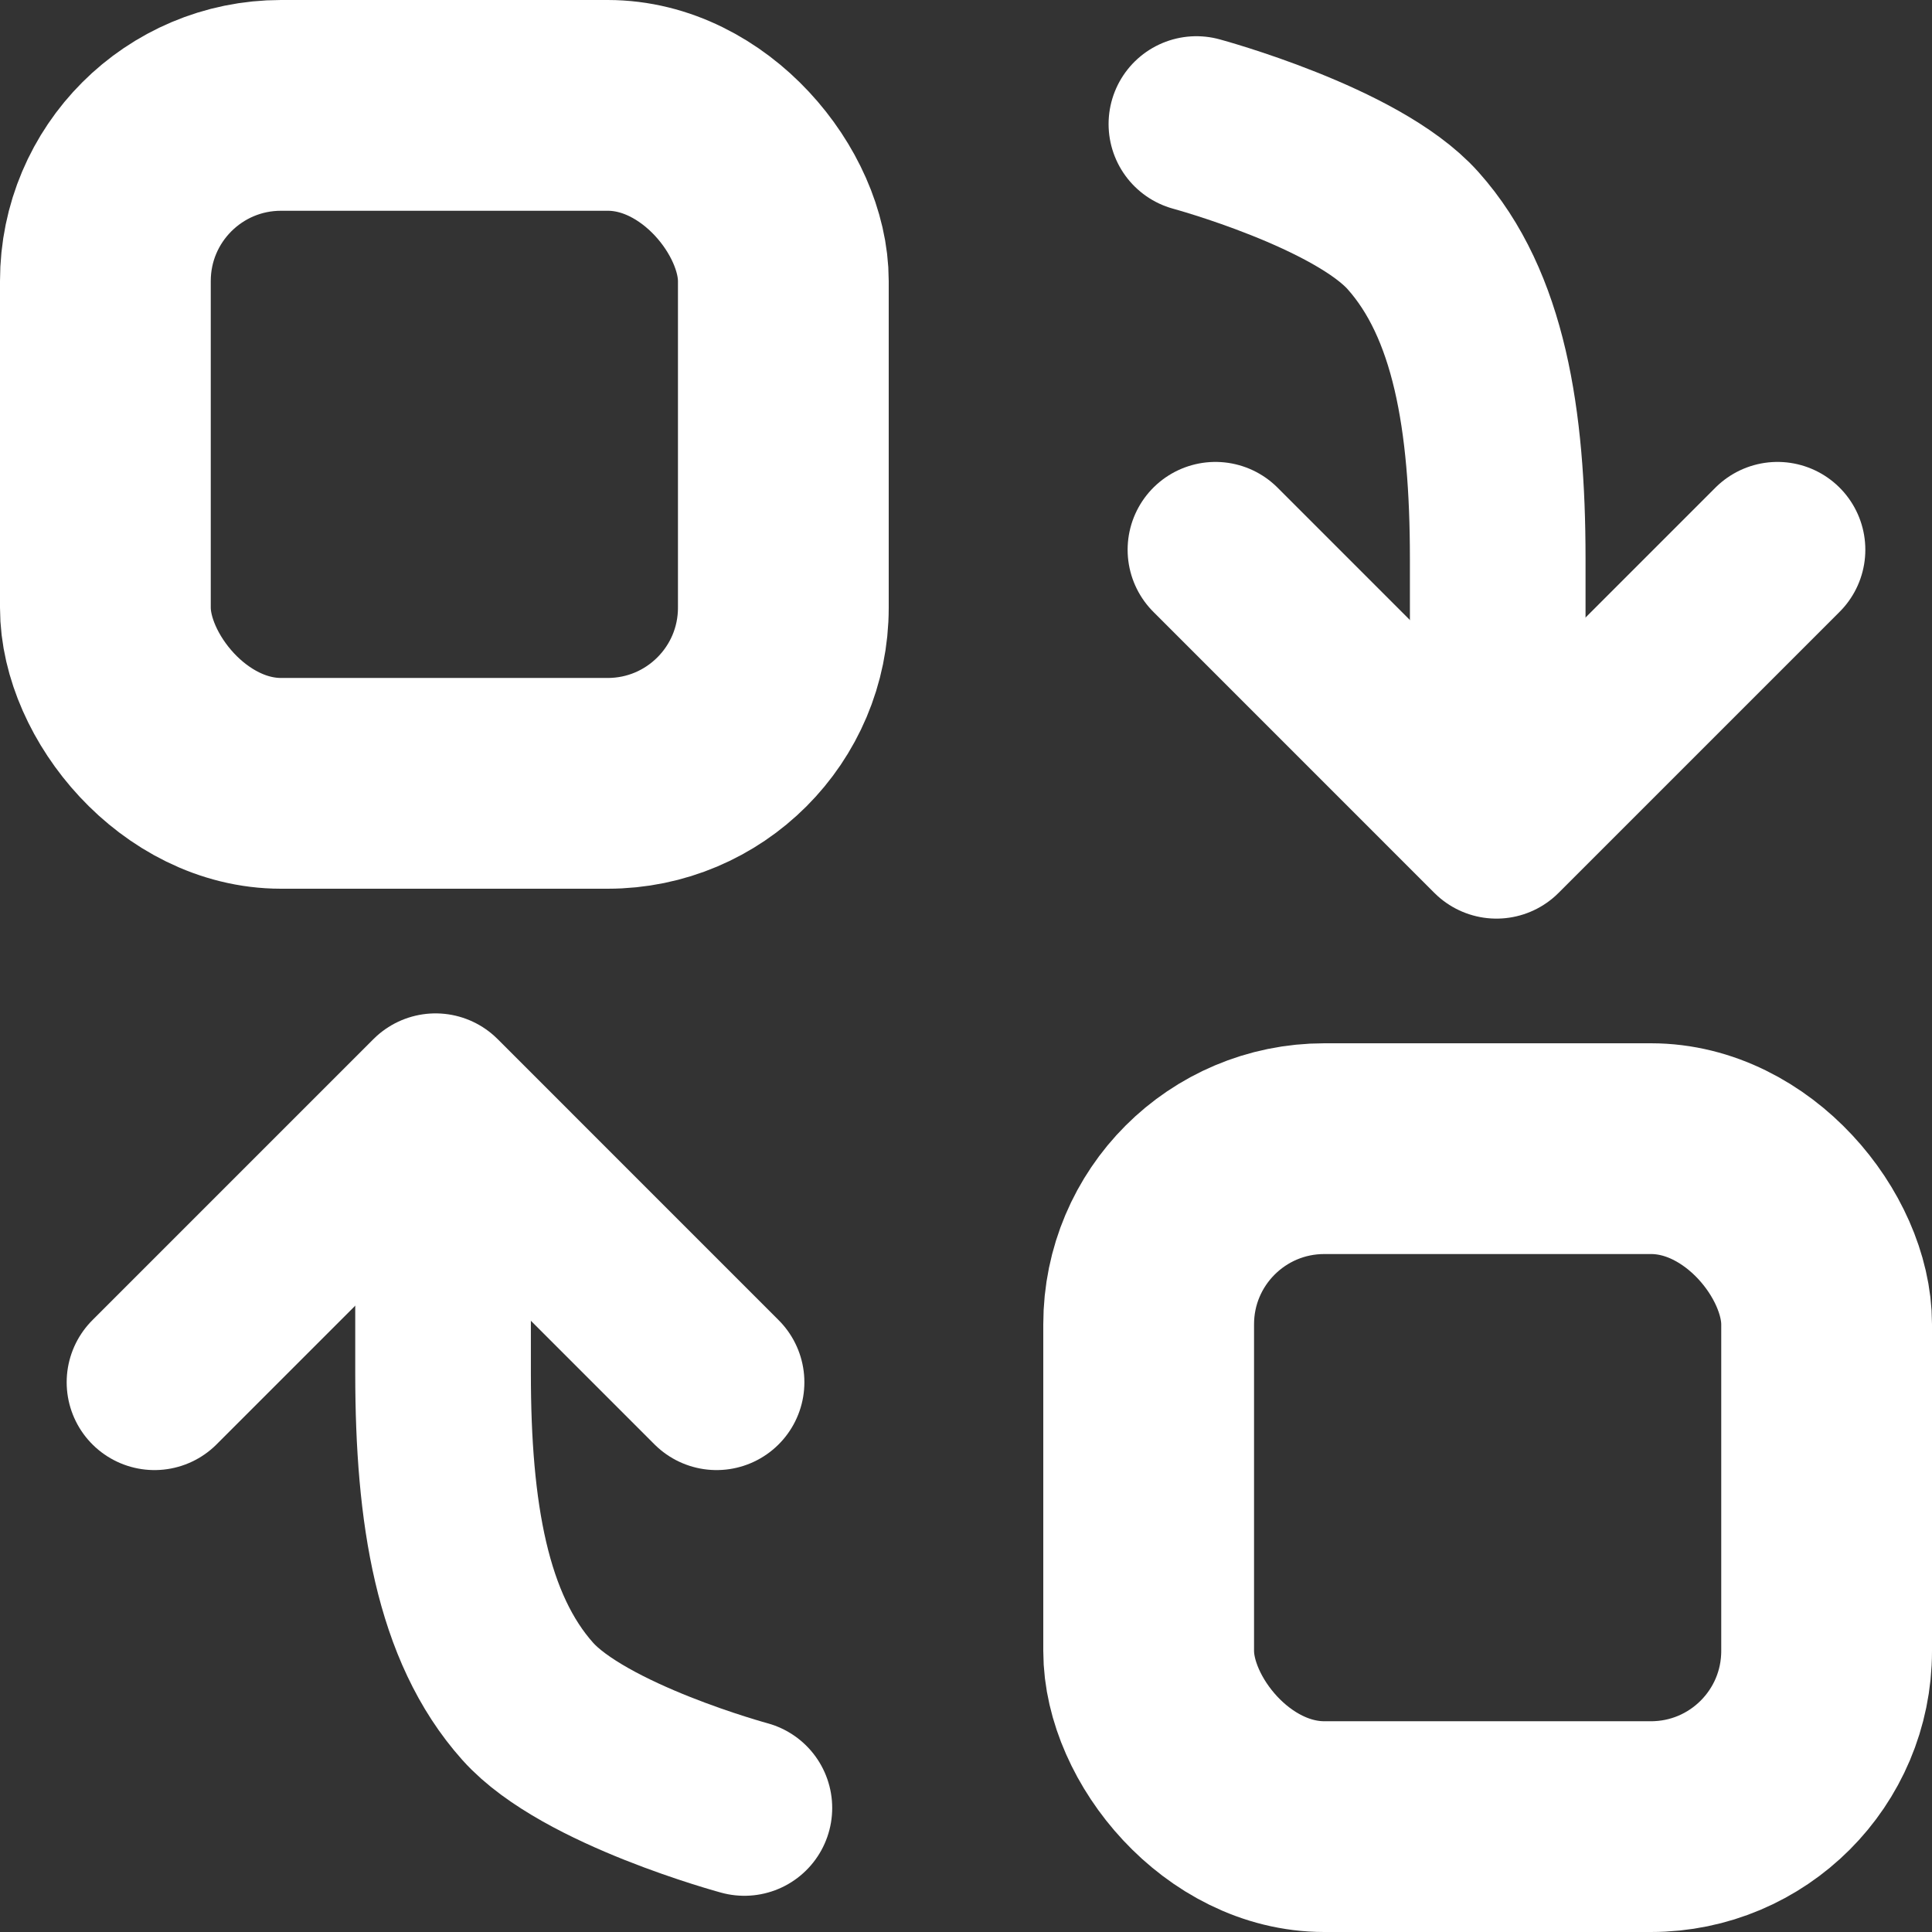
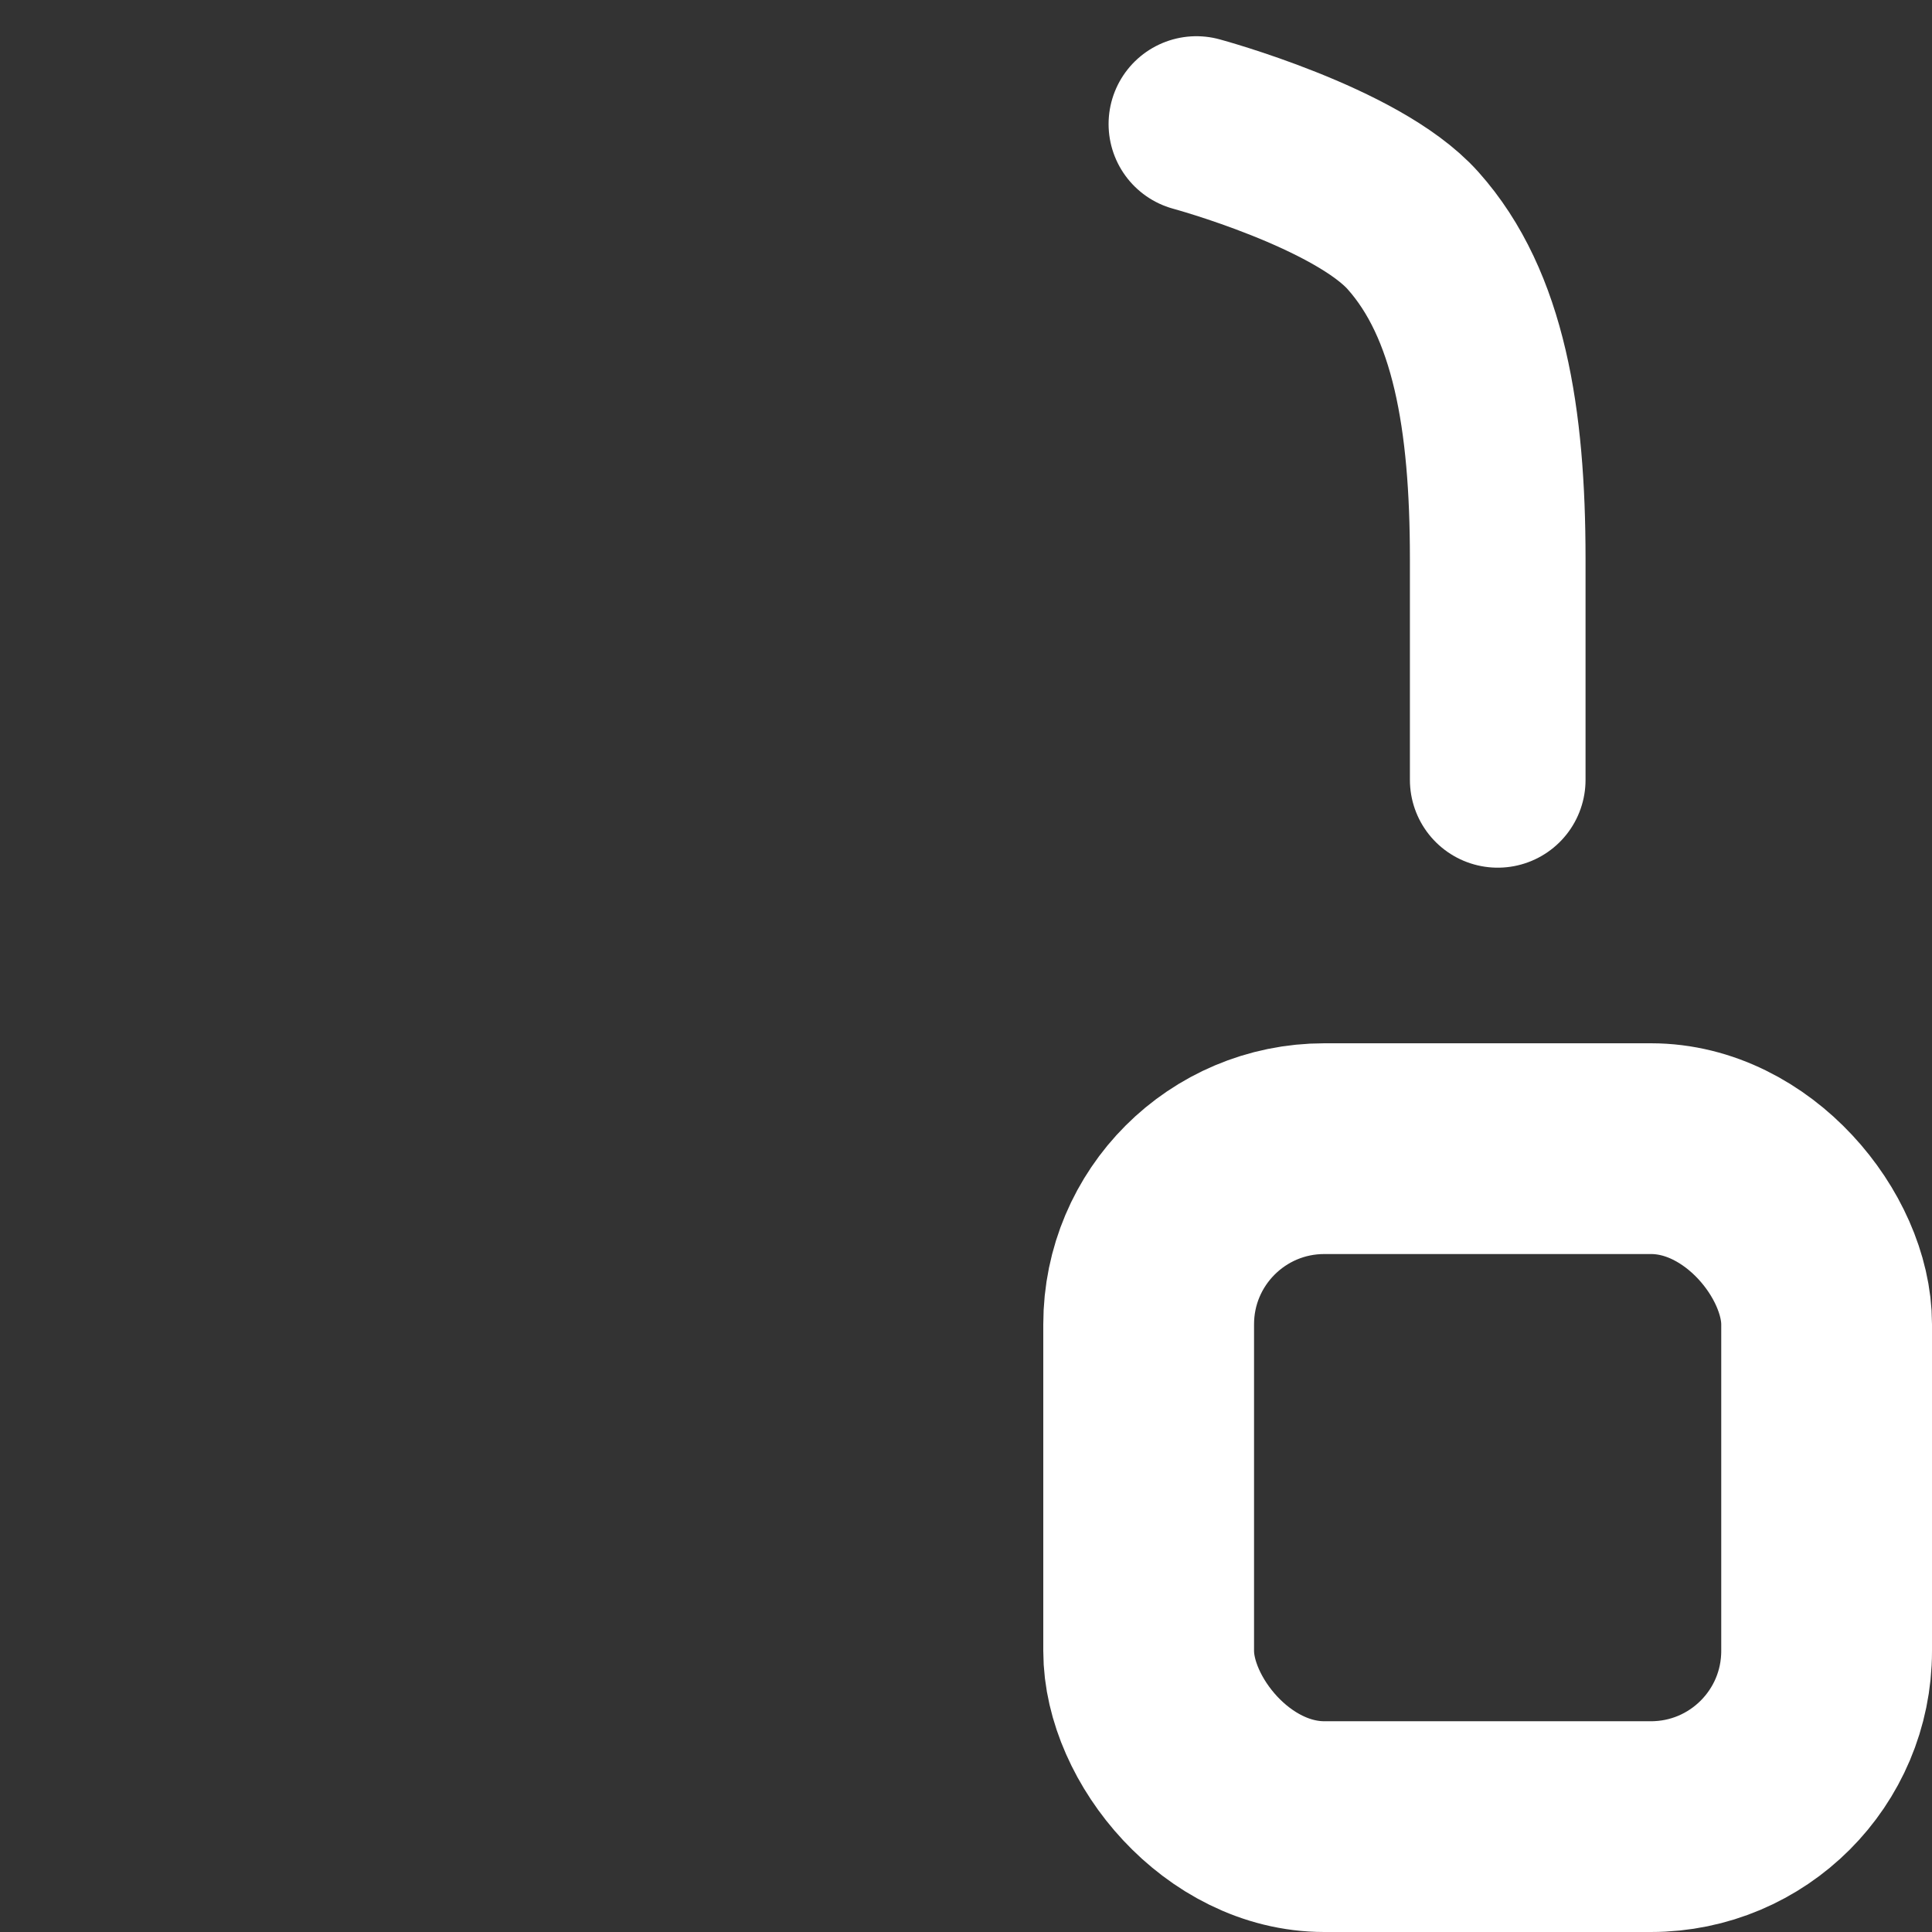
<svg xmlns="http://www.w3.org/2000/svg" width="55" height="55" viewBox="0 0 55 55" fill="none">
  <rect x="0" y="0" width="55" height="55" fill="#333333" stroke="none" />
  <g id="Group 45">
-     <rect id="Rectangle 500" x="3" y="3" width="19.3" height="19.3" rx="5" stroke="white" stroke-width="6" />
    <rect id="Rectangle 504" x="52" y="52" width="19.3" height="19.3" rx="5" transform="rotate(180 52 52)" stroke="white" stroke-width="6" />
-     <path id="Rectangle 501" d="M4.398 39.35L12.399 31.349L20.399 39.35" stroke="white" stroke-width="5" stroke-linecap="round" stroke-linejoin="round" />
-     <path id="Rectangle 506" d="M50.602 15.65L42.601 23.651L34.601 15.65" stroke="white" stroke-width="5" stroke-linecap="round" stroke-linejoin="round" />
-     <path id="Vector 1" d="M12.613 32.799V39.1C12.614 43.067 13.147 46.334 15.024 48.435C16.633 50.236 21.191 51.469 21.191 51.469" stroke="white" stroke-width="5" stroke-linecap="round" />
    <path id="Vector 3" d="M42.637 22.201L42.637 15.9C42.636 11.933 42.103 8.666 40.226 6.565C38.617 4.764 34.059 3.531 34.059 3.531" stroke="white" stroke-width="5" stroke-linecap="round" />
  </g>
</svg>